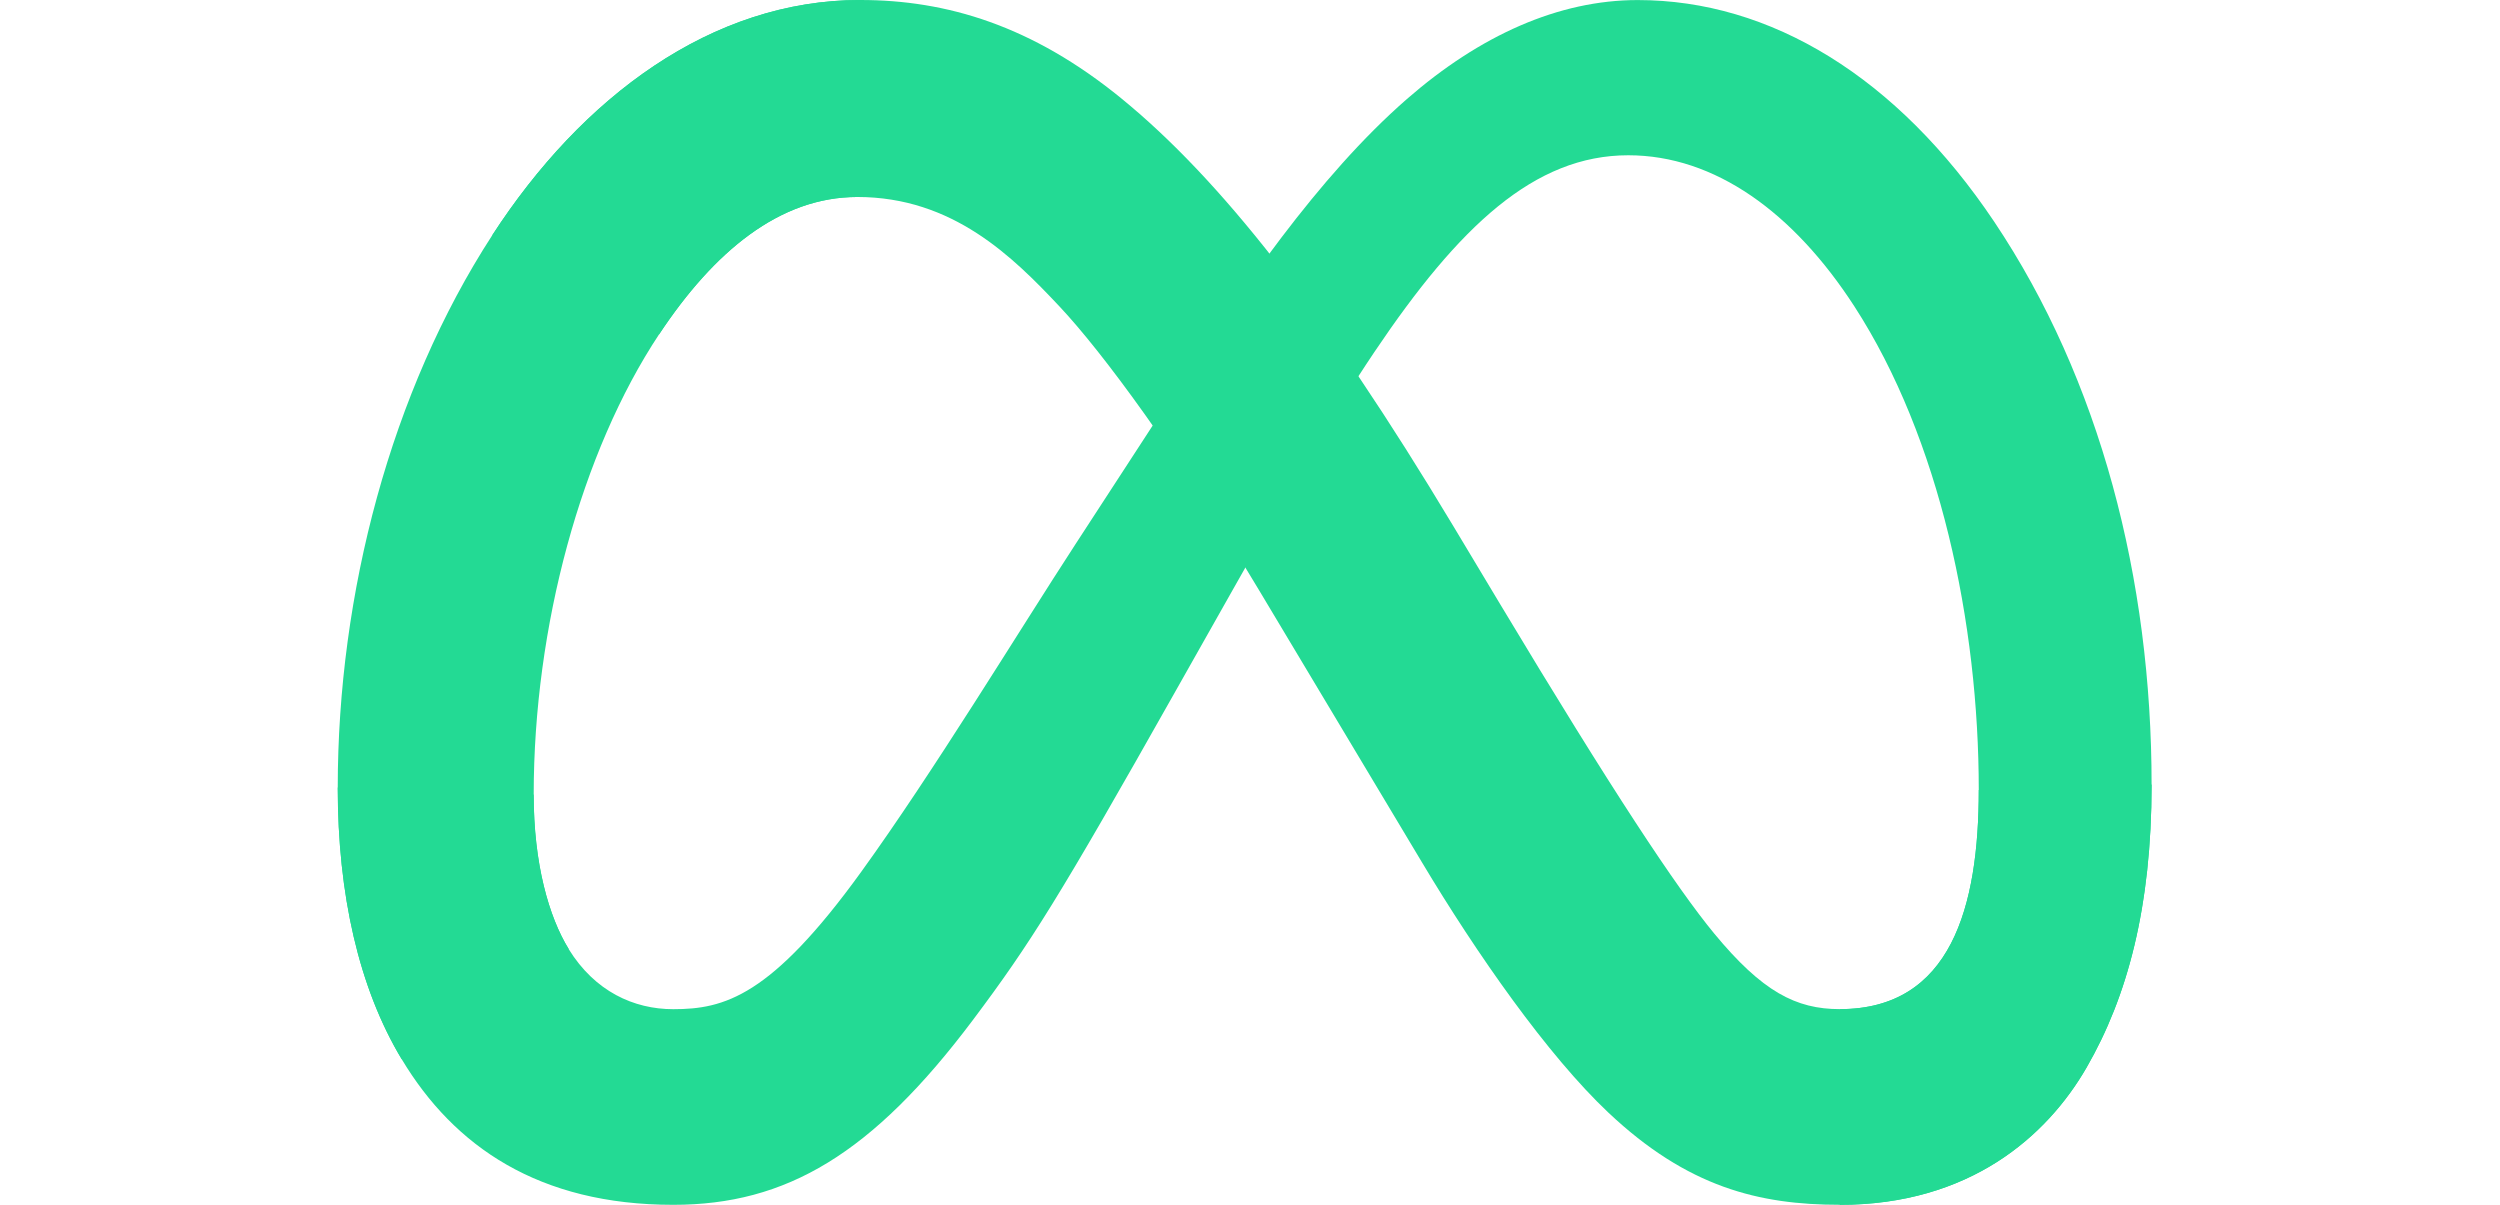
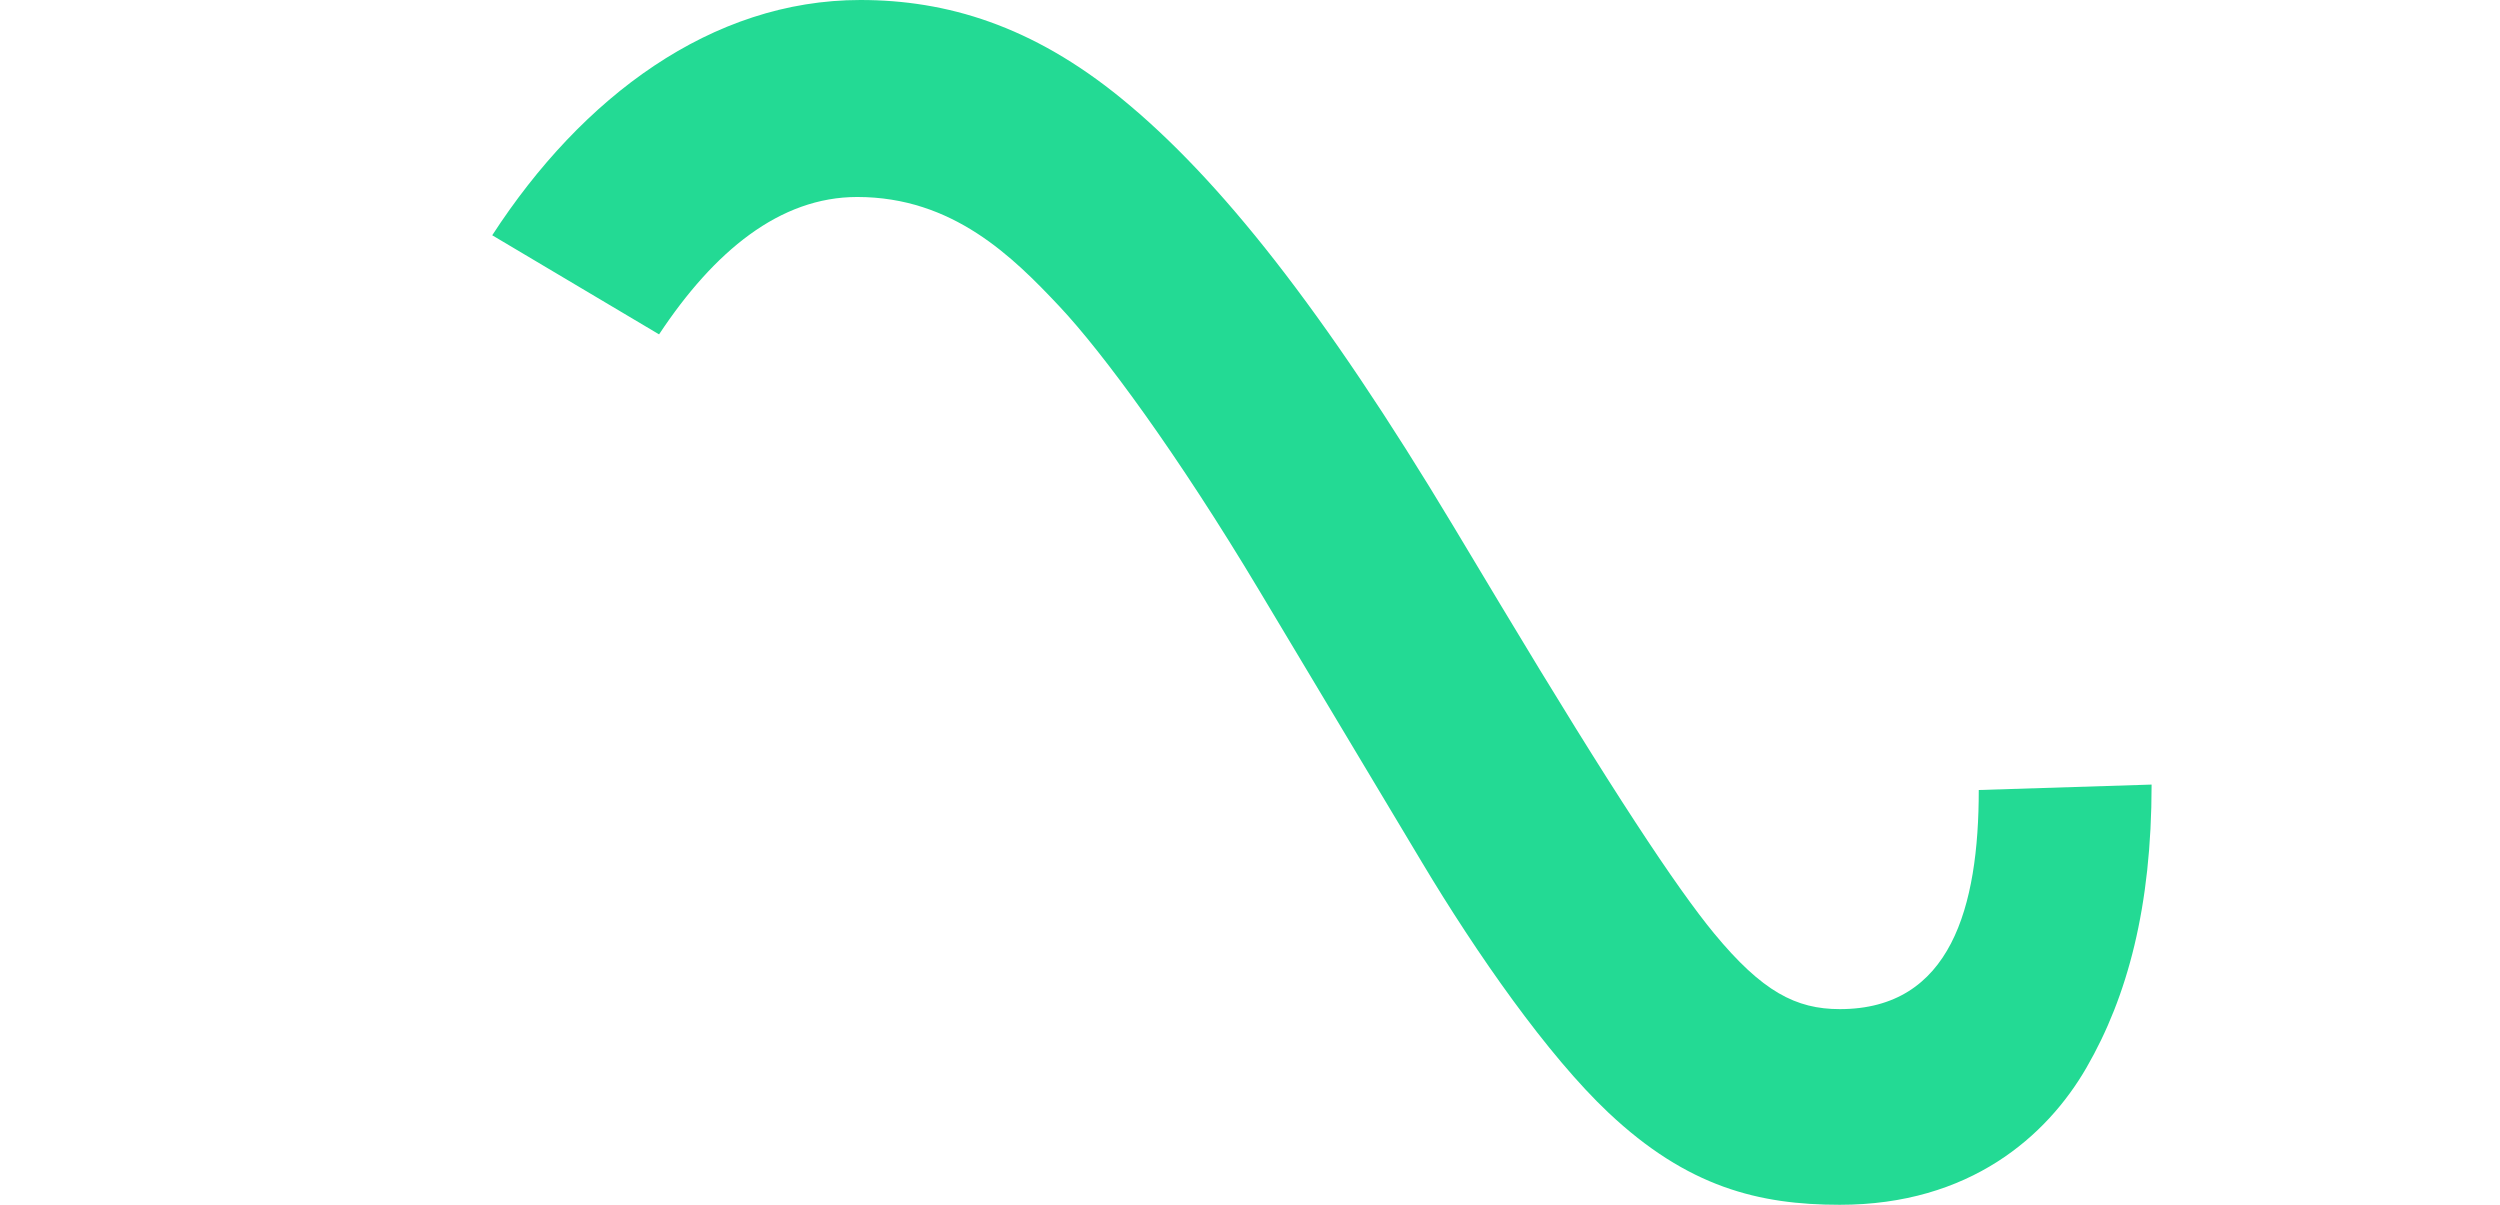
<svg xmlns="http://www.w3.org/2000/svg" width="83" height="40" viewBox="0 0 83 40" fill="none">
-   <path d="M17.717 26.379C17.717 28.679 18.222 30.444 18.882 31.512C19.747 32.911 21.037 33.505 22.352 33.505C24.048 33.505 25.6 33.084 28.59 28.948C30.987 25.633 33.809 20.979 35.709 18.062L38.925 13.12C41.16 9.688 43.746 5.872 46.711 3.286C49.133 1.175 51.744 0.002 54.372 0.002C58.784 0.002 62.987 2.559 66.204 7.355C69.724 12.607 71.433 19.223 71.433 26.049C71.433 30.108 70.633 33.09 69.272 35.446C67.957 37.724 65.394 40.001 61.082 40.001V33.504C64.774 33.504 65.695 30.111 65.695 26.228C65.695 20.696 64.405 14.556 61.563 10.168C59.547 7.056 56.933 5.155 54.058 5.155C50.948 5.155 48.445 7.501 45.633 11.682C44.137 13.904 42.602 16.612 40.879 19.668L38.981 23.029C35.17 29.788 34.205 31.326 32.299 33.866C28.959 38.314 26.107 40 22.352 40C17.898 40 15.081 38.071 13.336 35.164C11.912 32.796 11.213 29.688 11.213 26.147L17.717 26.379Z" fill="#23DA94" />
  <path d="M16.342 7.811C19.324 3.215 23.628 0 28.564 0C31.422 0 34.264 0.846 37.231 3.269C40.477 5.918 43.937 10.282 48.253 17.471L49.8 20.05C53.536 26.274 55.662 29.476 56.906 30.986C58.506 32.925 59.626 33.503 61.082 33.503C64.774 33.503 65.695 30.11 65.695 26.228L71.433 26.048C71.433 30.106 70.633 33.088 69.272 35.444C67.957 37.723 65.394 39.999 61.082 39.999C58.401 39.999 56.026 39.417 53.4 36.94C51.382 35.038 49.021 31.66 47.206 28.624L41.805 19.602C39.095 15.074 36.608 11.698 35.171 10.17C33.623 8.525 31.633 6.54 28.459 6.54C25.889 6.54 23.707 8.343 21.881 11.101L16.342 7.811Z" fill="url(#paint0_linear_953_28)" />
-   <path d="M28.458 6.54C25.889 6.54 23.707 8.343 21.881 11.101C19.299 14.999 17.719 20.804 17.719 26.378C17.719 28.678 18.223 30.443 18.883 31.511L13.336 35.163C11.912 32.795 11.213 29.687 11.213 26.146C11.213 19.706 12.98 12.995 16.342 7.811C19.324 3.215 23.627 0 28.563 0L28.458 6.54Z" fill="url(#paint1_linear_953_28)" />
  <defs>
    <linearGradient id="paint0_linear_953_28" x1="24.267" y1="18.963" x2="65.732" y2="21.057" gradientUnits="userSpaceOnUse">
      <stop stop-color="#23DA94" />
      <stop offset="0.4" stop-color="#23DA94" />
      <stop offset="0.83" stop-color="#23DA94" />
      <stop offset="1" stop-color="#23DA94" />
    </linearGradient>
    <linearGradient id="paint1_linear_953_28" x1="19.888" y1="29.109" x2="19.888" y2="13.822" gradientUnits="userSpaceOnUse">
      <stop stop-color="#23DA94" />
      <stop offset="1" stop-color="#23DA94" />
    </linearGradient>
  </defs>
</svg>